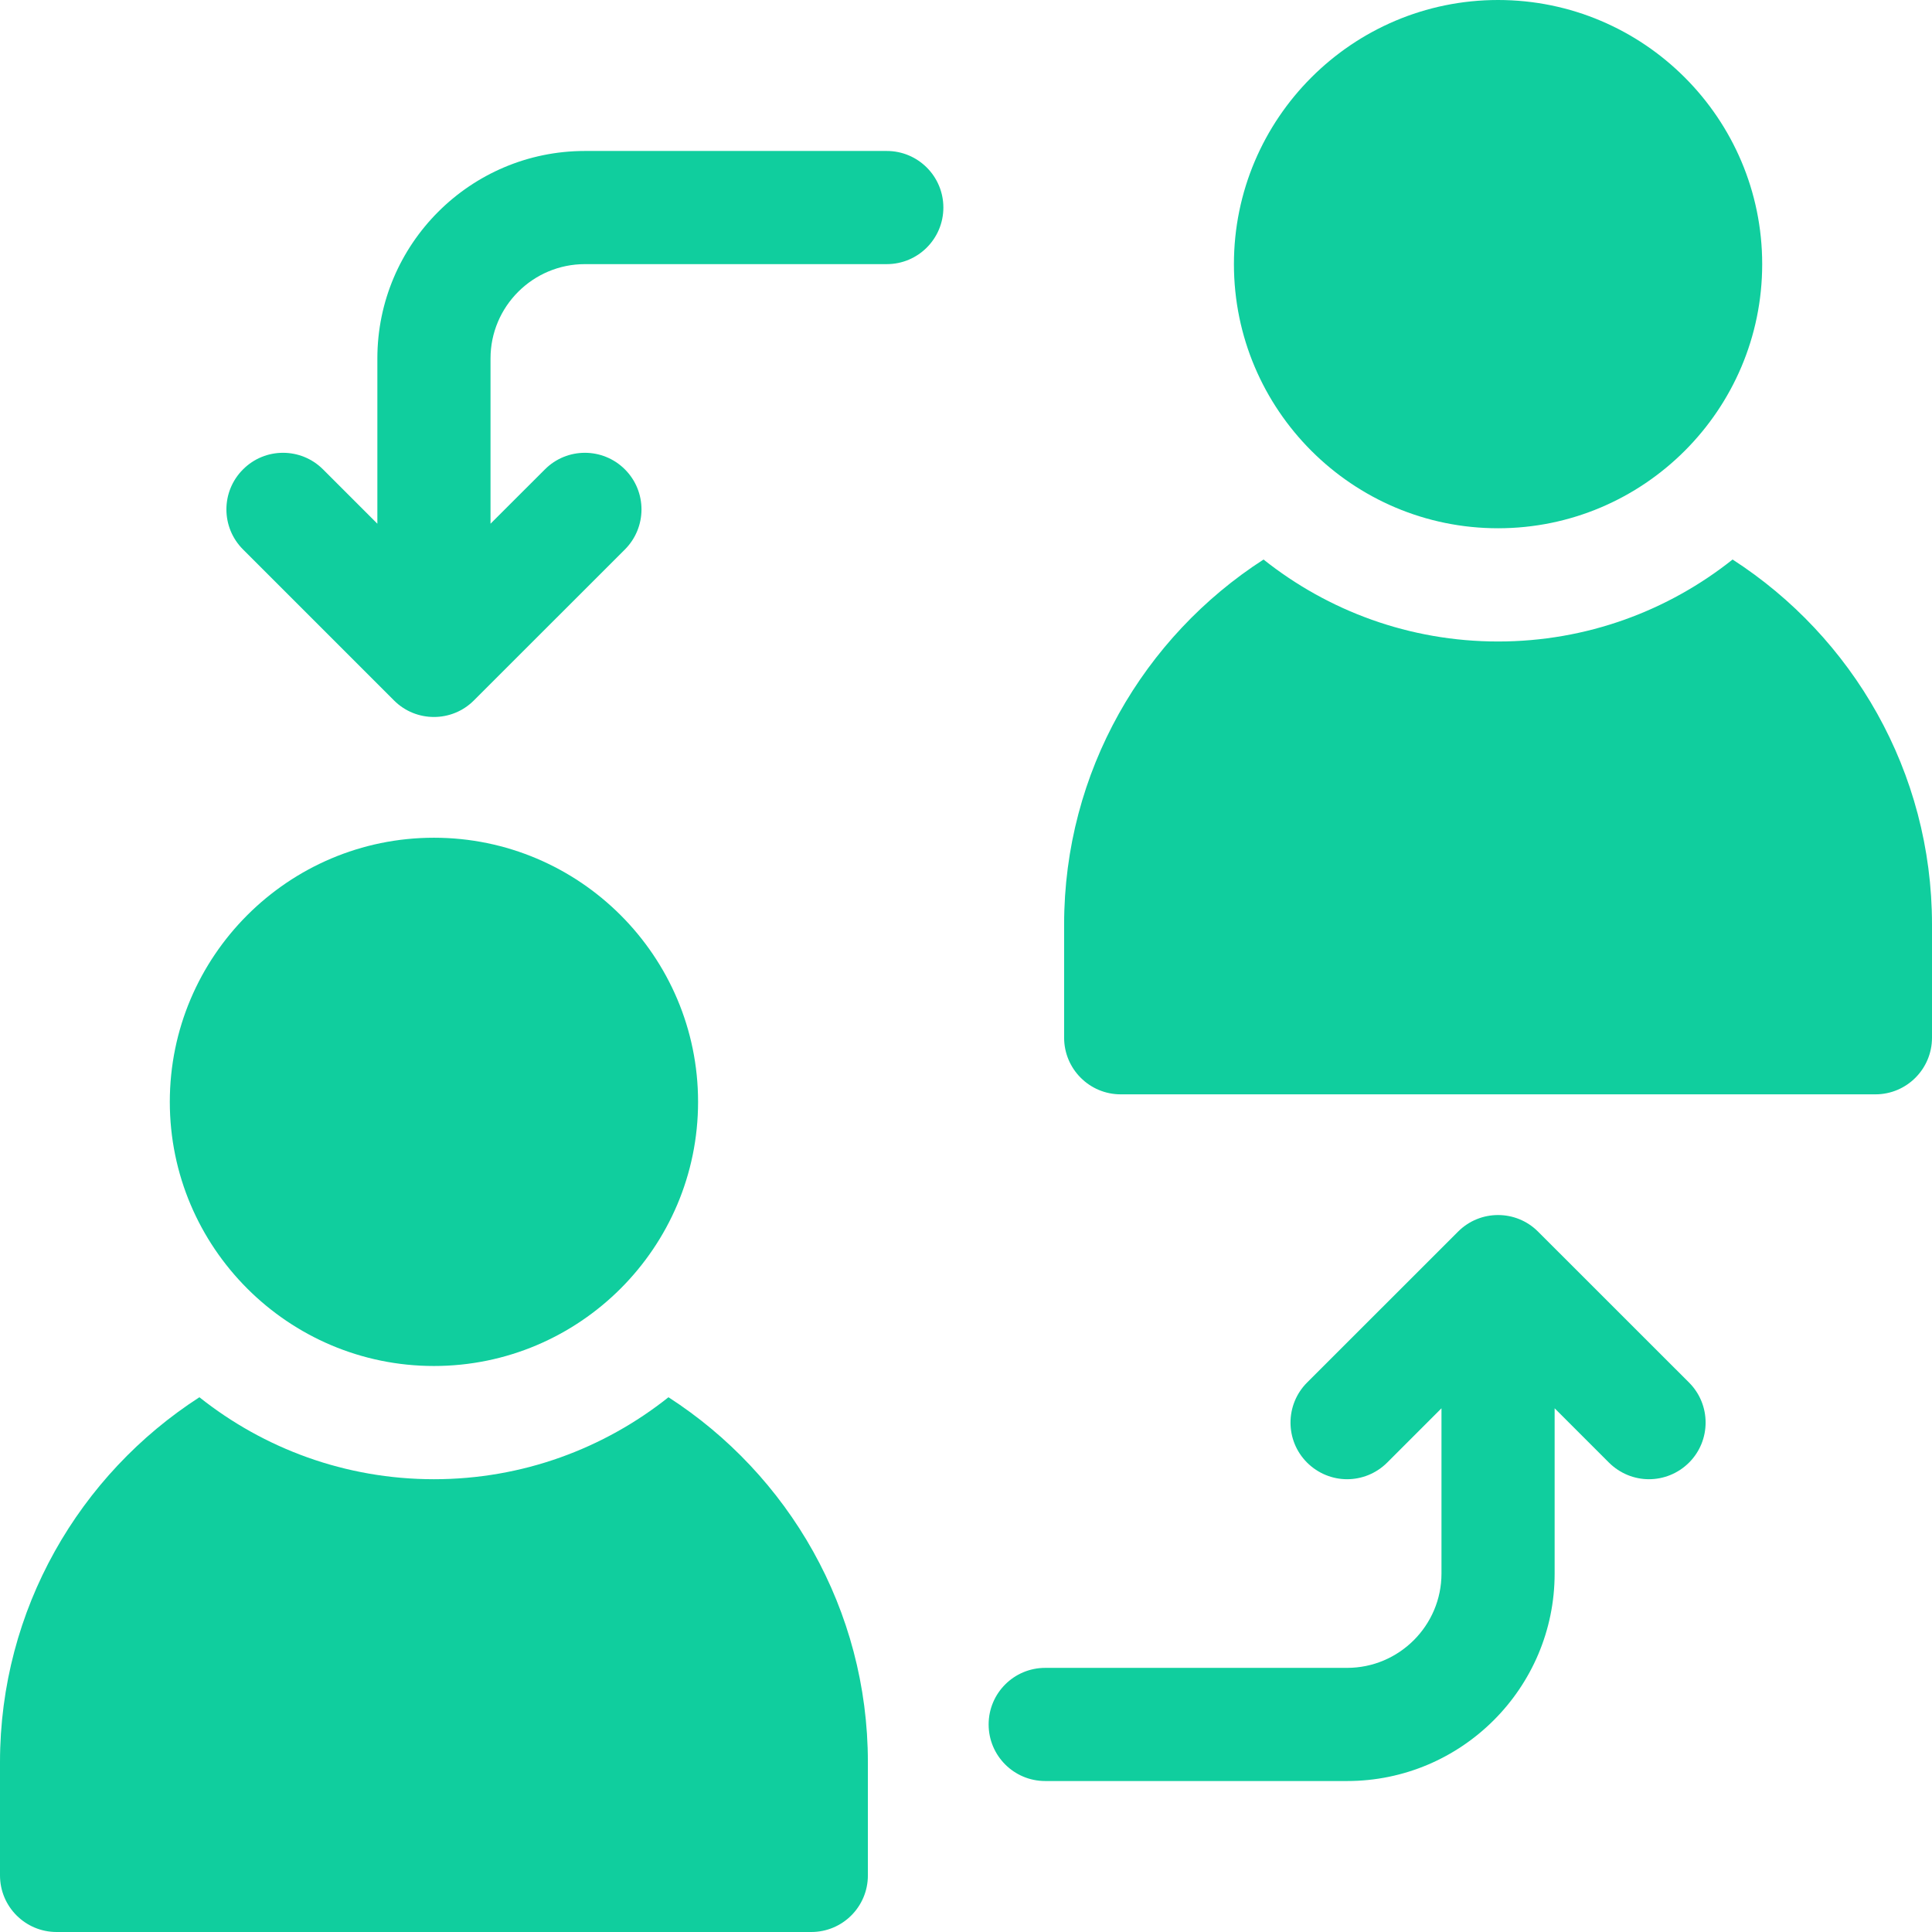
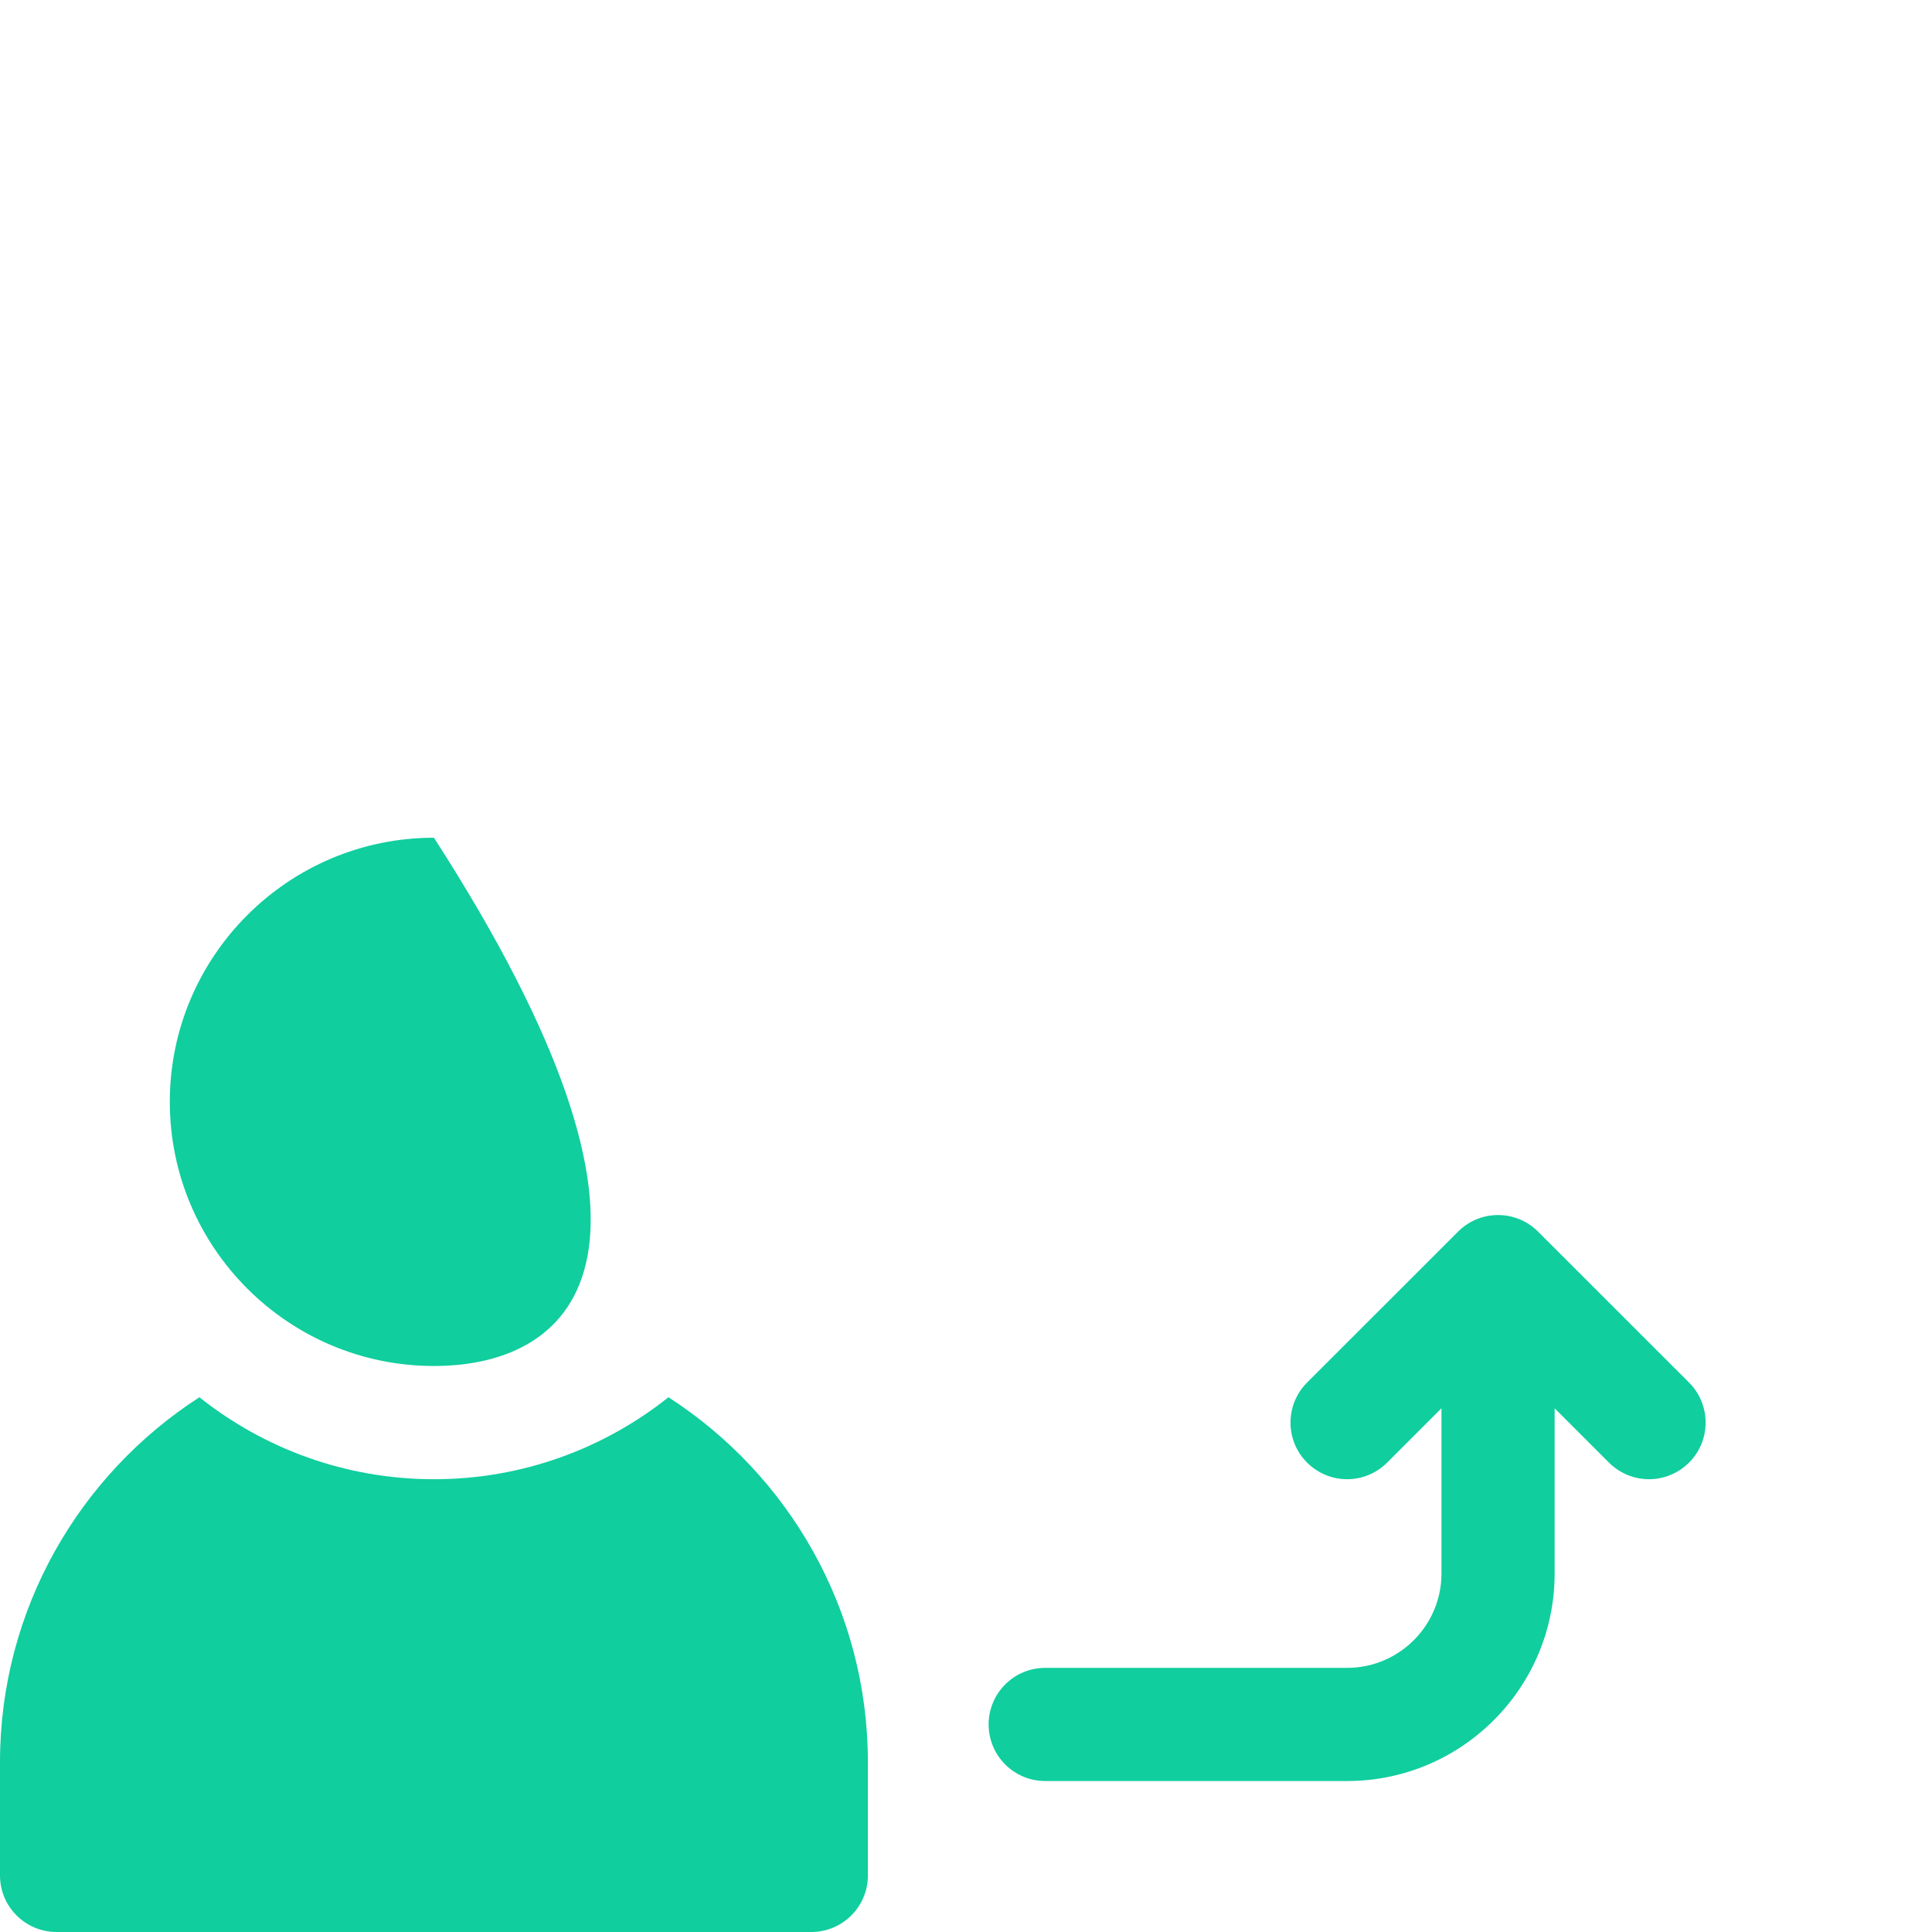
<svg xmlns="http://www.w3.org/2000/svg" width="28" height="28" viewBox="0 0 28 28" fill="none">
  <g clip-path="url(#clip0_23192_166482)">
-     <path d="M6.289 19.797C4.178 19.797 2.461 18.08 2.461 15.969C2.461 13.858 4.178 12.141 6.289 12.141C8.4 12.141 10.117 13.858 10.117 15.969C10.117 18.08 8.4 19.797 6.289 19.797Z" fill="#10CE9E" />
+     <path d="M6.289 19.797C4.178 19.797 2.461 18.08 2.461 15.969C2.461 13.858 4.178 12.141 6.289 12.141C10.117 18.08 8.4 19.797 6.289 19.797Z" fill="#10CE9E" />
    <path d="M9.688 20.25C8.754 20.993 7.573 21.438 6.289 21.438C5.006 21.438 3.824 20.993 2.89 20.25C1.153 21.37 0 23.323 0 25.539V27.18C0 27.633 0.367 28 0.82 28H11.758C12.211 28 12.578 27.633 12.578 27.18V25.539C12.578 23.323 11.425 21.37 9.688 20.25Z" fill="#10CE9E" />
-     <path d="M21.711 7.656C19.6 7.656 17.883 5.939 17.883 3.828C17.883 1.717 19.6 0 21.711 0C23.822 0 25.539 1.717 25.539 3.828C25.539 5.939 23.822 7.656 21.711 7.656Z" fill="#10CE9E" />
-     <path d="M25.11 8.109C24.176 8.852 22.994 9.297 21.711 9.297C20.427 9.297 19.246 8.852 18.312 8.109C16.575 9.23 15.422 11.182 15.422 13.399V15.039C15.422 15.492 15.789 15.86 16.242 15.86H27.18C27.633 15.86 28 15.492 28 15.039V13.399C28 11.182 26.847 9.23 25.11 8.109Z" fill="#10CE9E" />
    <path d="M24.479 20.037L22.291 17.85C21.971 17.529 21.451 17.529 21.131 17.85L18.943 20.037C18.623 20.358 18.623 20.877 18.943 21.197C19.104 21.357 19.314 21.438 19.523 21.438C19.733 21.438 19.943 21.357 20.104 21.197L20.891 20.41V22.805C20.891 23.558 20.277 24.172 19.523 24.172H15.148C14.695 24.172 14.328 24.539 14.328 24.992C14.328 25.445 14.695 25.812 15.148 25.812H19.523C21.182 25.812 22.531 24.463 22.531 22.805V20.41L23.318 21.197C23.479 21.357 23.689 21.438 23.898 21.438C24.108 21.438 24.318 21.357 24.479 21.197C24.799 20.877 24.799 20.357 24.479 20.037Z" fill="#10CE9E" />
-     <path d="M12.852 2.188H8.477C6.818 2.188 5.469 3.537 5.469 5.195V7.59L4.682 6.803C4.361 6.482 3.842 6.482 3.522 6.803C3.201 7.123 3.201 7.642 3.522 7.963L5.709 10.15C5.869 10.311 6.079 10.391 6.289 10.391C6.499 10.391 6.709 10.311 6.869 10.15L9.057 7.963C9.377 7.642 9.377 7.123 9.057 6.803C8.736 6.482 8.217 6.482 7.897 6.803L7.109 7.59V5.195C7.109 4.441 7.723 3.828 8.477 3.828H12.852C13.305 3.828 13.672 3.461 13.672 3.008C13.672 2.555 13.305 2.188 12.852 2.188Z" fill="#10CE9E" />
  </g>
  <defs>
    <clipPath id="clip0_23192_166482">
      <rect width="28" height="28" fill="white" />
    </clipPath>
  </defs>
</svg>